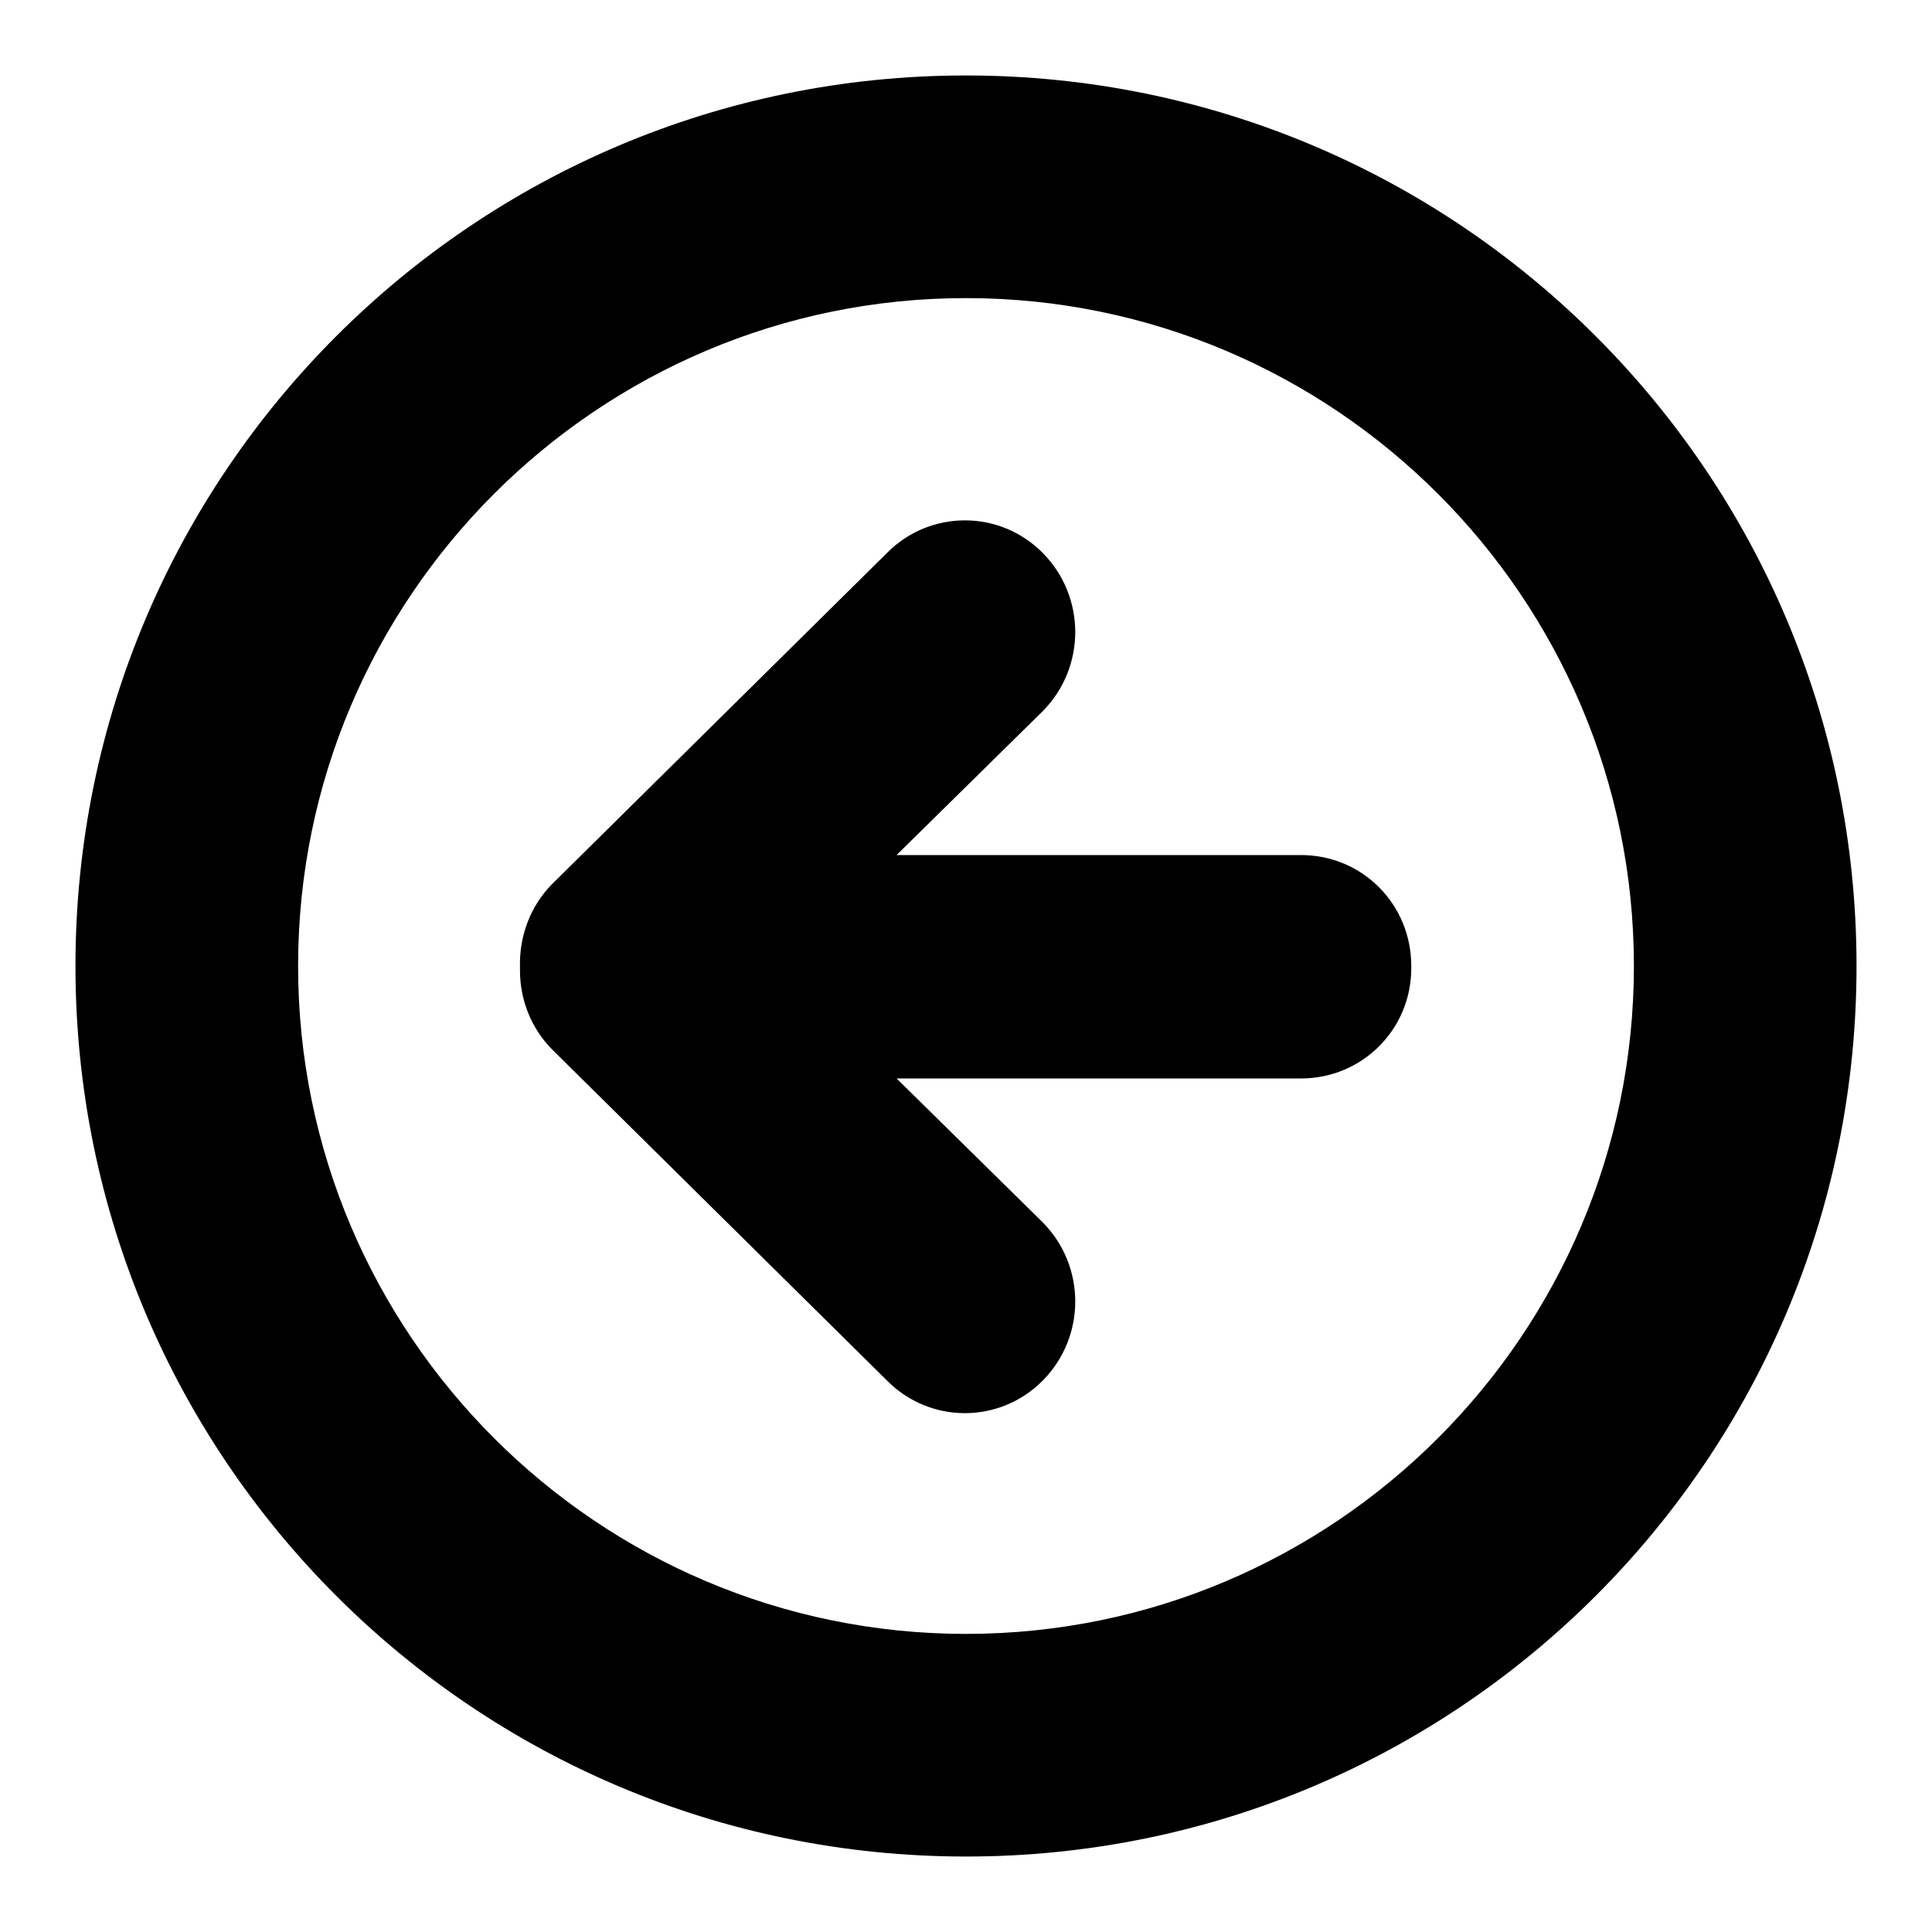
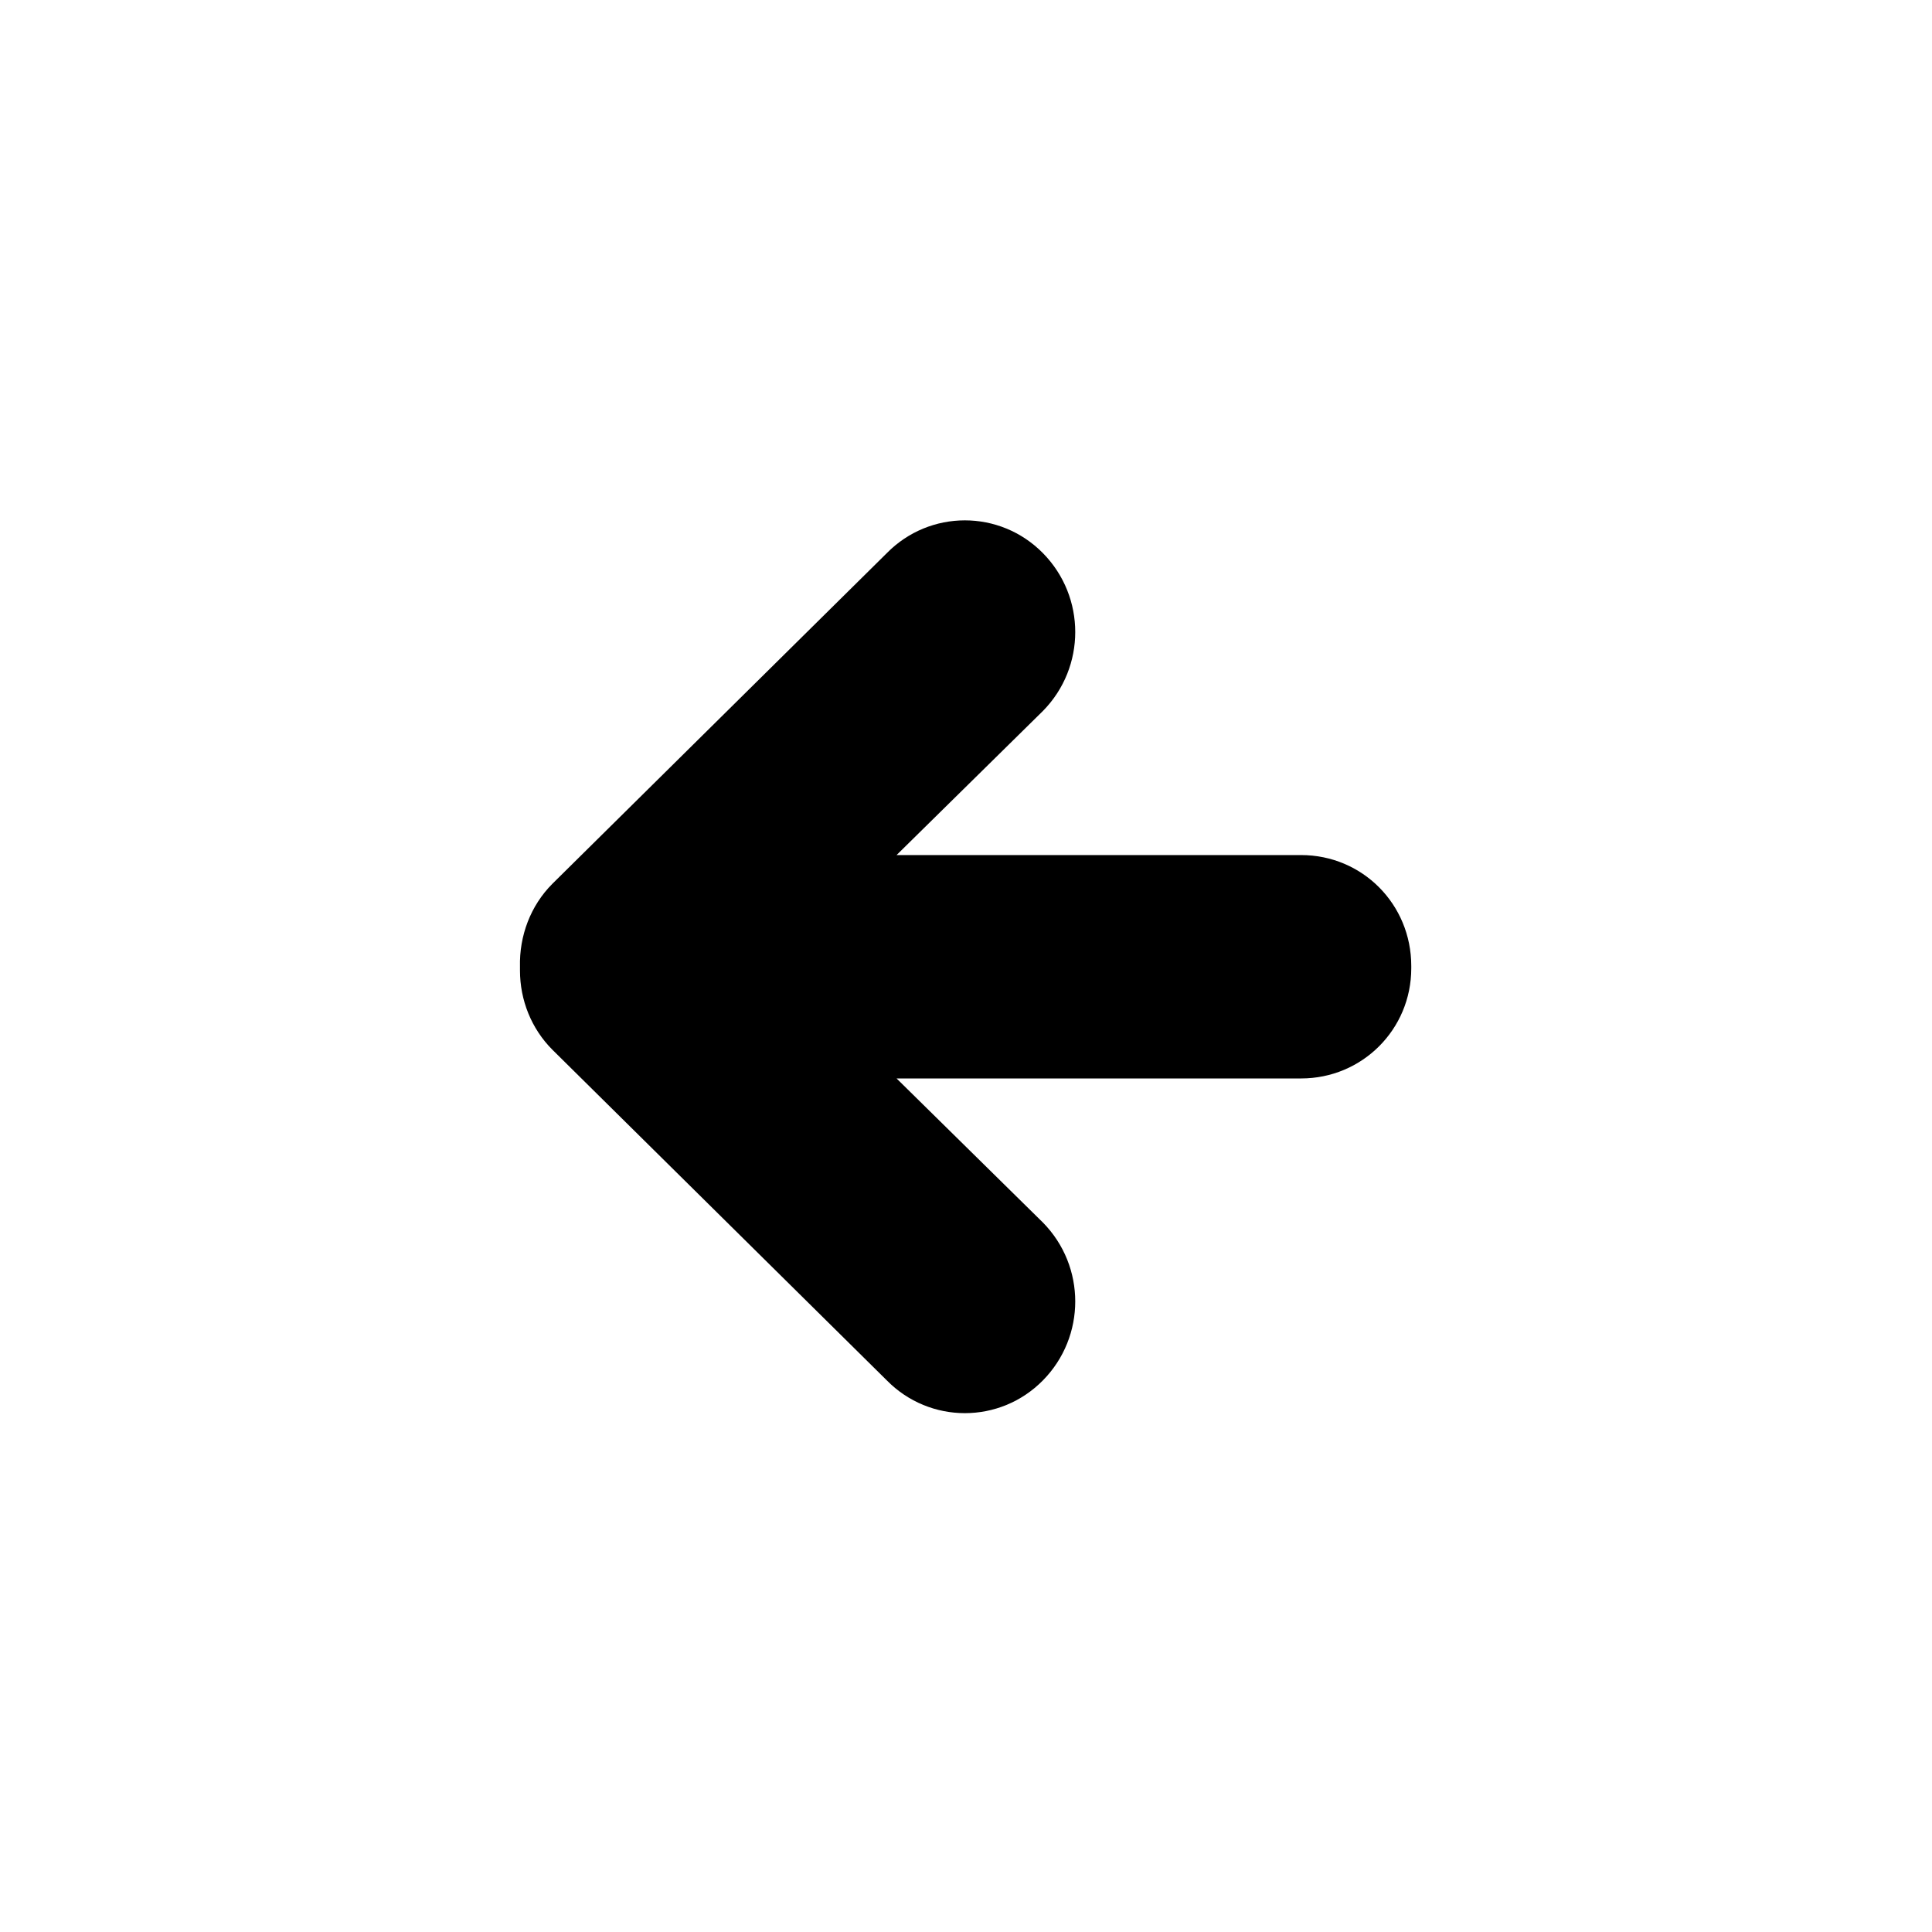
<svg xmlns="http://www.w3.org/2000/svg" version="1.1" x="0px" y="0px" viewBox="0 0 256 256" enable-background="new 0 0 256 256" xml:space="preserve">
  <g>
-     <path fill="#000000" d="M128,10C62.8,10,10,62.8,10,128s52.8,118,118,118s118-52.8,118-118S193.2,10,128,10z M128,216.5 c-48.8,0-88.5-39.7-88.5-88.5c0-48.8,39.7-88.5,88.5-88.5c48.8,0,88.5,39.7,88.5,88.5C216.5,176.8,176.8,216.5,128,216.5z" />
    <path fill="#000000" d="M172.4,113.3h-53.6l19.4-19.1c5.7-5.8,5.7-15.1,0-20.9c-5.7-5.8-15-5.8-20.7,0l-44.3,43.8 c-2.9,2.9-4.4,6.9-4.3,11c0,0.2,0,0.3,0,0.5c0,3.9,1.5,7.7,4.3,10.5l44.3,43.8c5.7,5.8,15,5.8,20.7,0c5.7-5.8,5.7-15.1,0-20.9 l-19.4-19.1h53.6c8.1,0,14.6-6.5,14.6-14.6l0,0v-0.3C187,119.8,180.5,113.3,172.4,113.3L172.4,113.3L172.4,113.3z" />
  </g>
</svg>